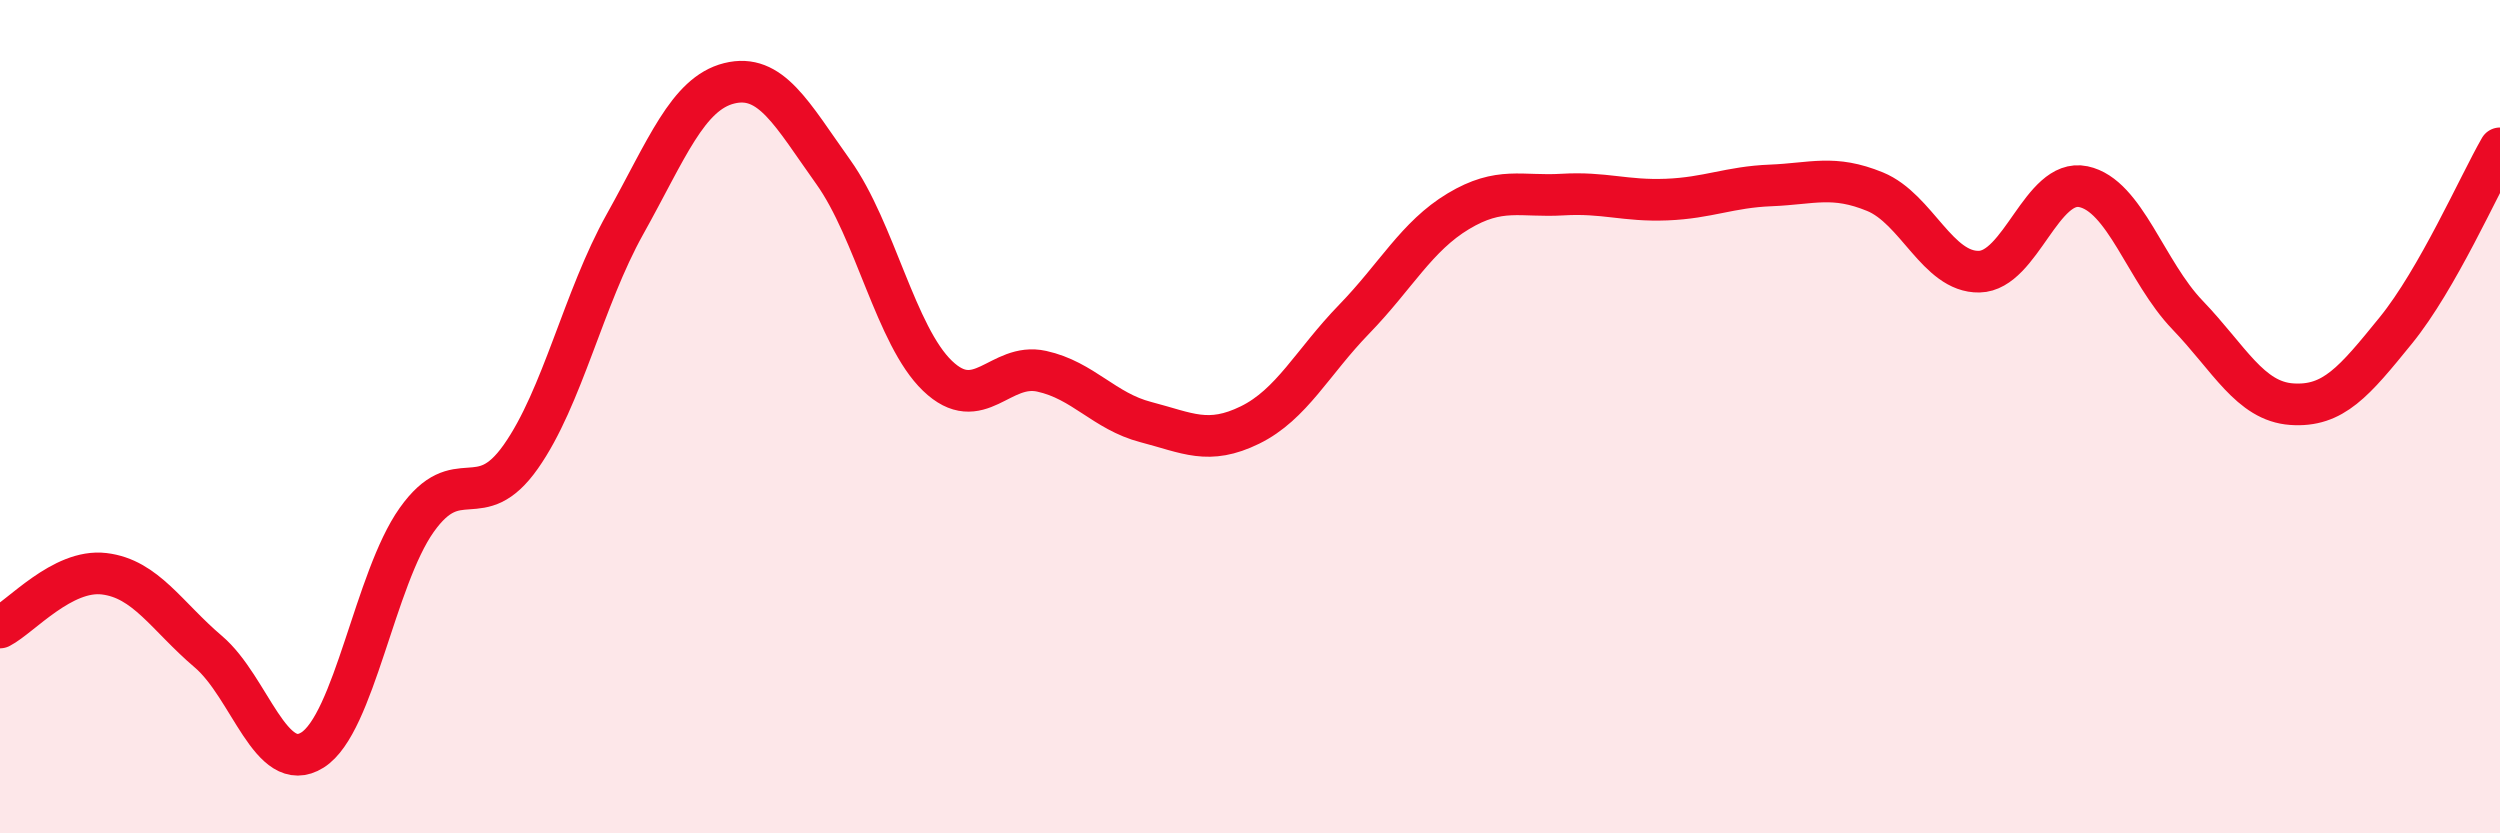
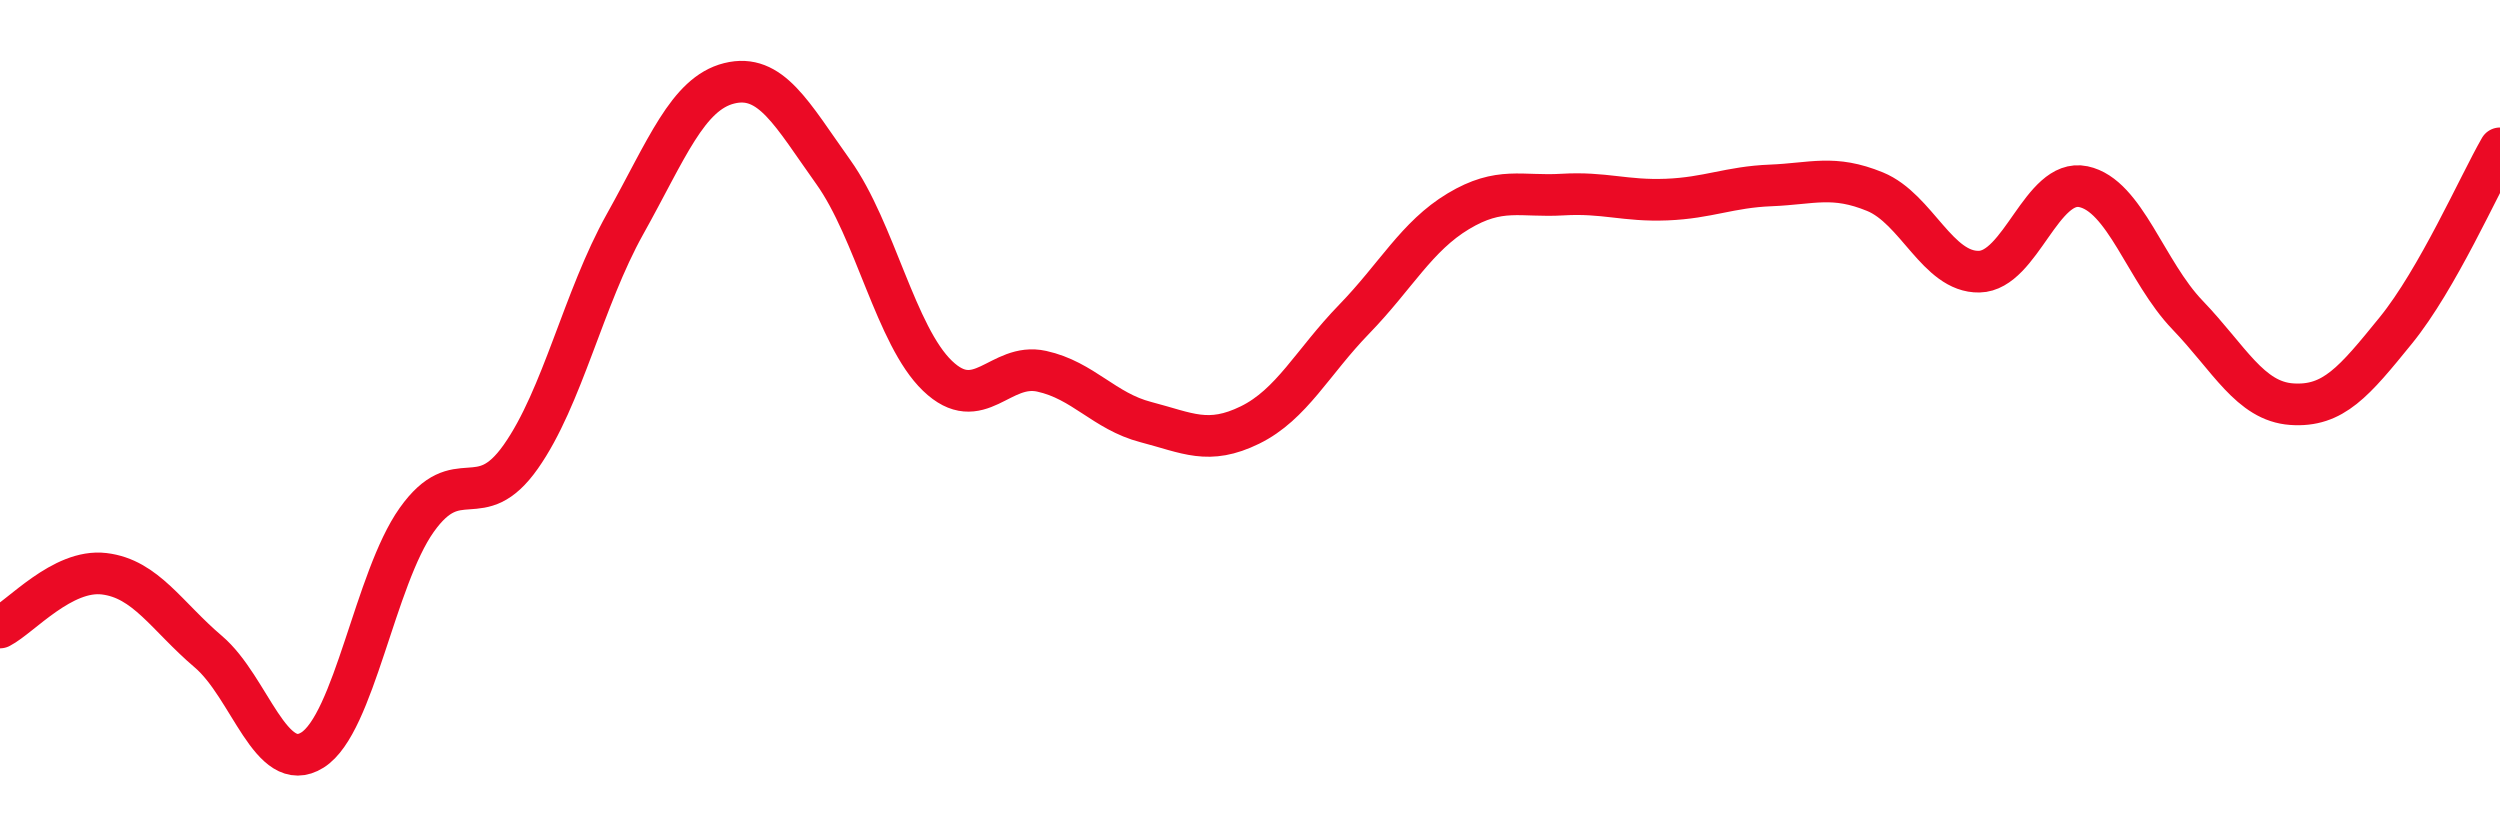
<svg xmlns="http://www.w3.org/2000/svg" width="60" height="20" viewBox="0 0 60 20">
-   <path d="M 0,15.06 C 0.5,14.8 1.5,13.65 2.5,13.77 C 3.5,13.89 4,14.79 5,15.64 C 6,16.49 6.5,18.63 7.5,18 C 8.5,17.37 9,13.89 10,12.48 C 11,11.07 11.5,12.38 12.5,10.96 C 13.5,9.54 14,7.17 15,5.38 C 16,3.59 16.5,2.25 17.5,2 C 18.5,1.75 19,2.73 20,4.13 C 21,5.53 21.5,8.06 22.5,9.02 C 23.5,9.98 24,8.69 25,8.91 C 26,9.13 26.5,9.87 27.5,10.13 C 28.5,10.39 29,10.69 30,10.2 C 31,9.71 31.5,8.69 32.5,7.66 C 33.5,6.63 34,5.67 35,5.07 C 36,4.47 36.5,4.73 37.5,4.67 C 38.5,4.61 39,4.83 40,4.79 C 41,4.75 41.5,4.49 42.5,4.45 C 43.5,4.41 44,4.19 45,4.6 C 46,5.01 46.5,6.54 47.5,6.52 C 48.5,6.5 49,4.27 50,4.48 C 51,4.69 51.5,6.52 52.5,7.56 C 53.5,8.6 54,9.63 55,9.7 C 56,9.77 56.5,9.16 57.5,7.93 C 58.5,6.7 59.5,4.43 60,3.56L60 20L0 20Z" fill="#EB0A25" opacity="0.1" stroke-linecap="round" stroke-linejoin="round" />
  <path d="M 0,15.06 C 0.5,14.8 1.5,13.65 2.5,13.77 C 3.5,13.89 4,14.79 5,15.64 C 6,16.49 6.5,18.63 7.5,18 C 8.5,17.37 9,13.89 10,12.48 C 11,11.07 11.5,12.38 12.5,10.96 C 13.5,9.54 14,7.17 15,5.38 C 16,3.59 16.5,2.25 17.5,2 C 18.5,1.75 19,2.73 20,4.13 C 21,5.53 21.5,8.06 22.5,9.02 C 23.5,9.98 24,8.69 25,8.91 C 26,9.13 26.5,9.87 27.5,10.13 C 28.5,10.39 29,10.69 30,10.2 C 31,9.71 31.5,8.69 32.5,7.66 C 33.5,6.63 34,5.67 35,5.07 C 36,4.47 36.5,4.73 37.5,4.67 C 38.5,4.61 39,4.83 40,4.79 C 41,4.75 41.5,4.49 42.5,4.45 C 43.5,4.41 44,4.19 45,4.6 C 46,5.01 46.5,6.54 47.5,6.52 C 48.5,6.5 49,4.27 50,4.48 C 51,4.69 51.5,6.52 52.5,7.56 C 53.5,8.6 54,9.63 55,9.7 C 56,9.77 56.5,9.16 57.5,7.93 C 58.5,6.7 59.5,4.43 60,3.56" stroke="#EB0A25" stroke-width="1" fill="none" stroke-linecap="round" stroke-linejoin="round" />
</svg>